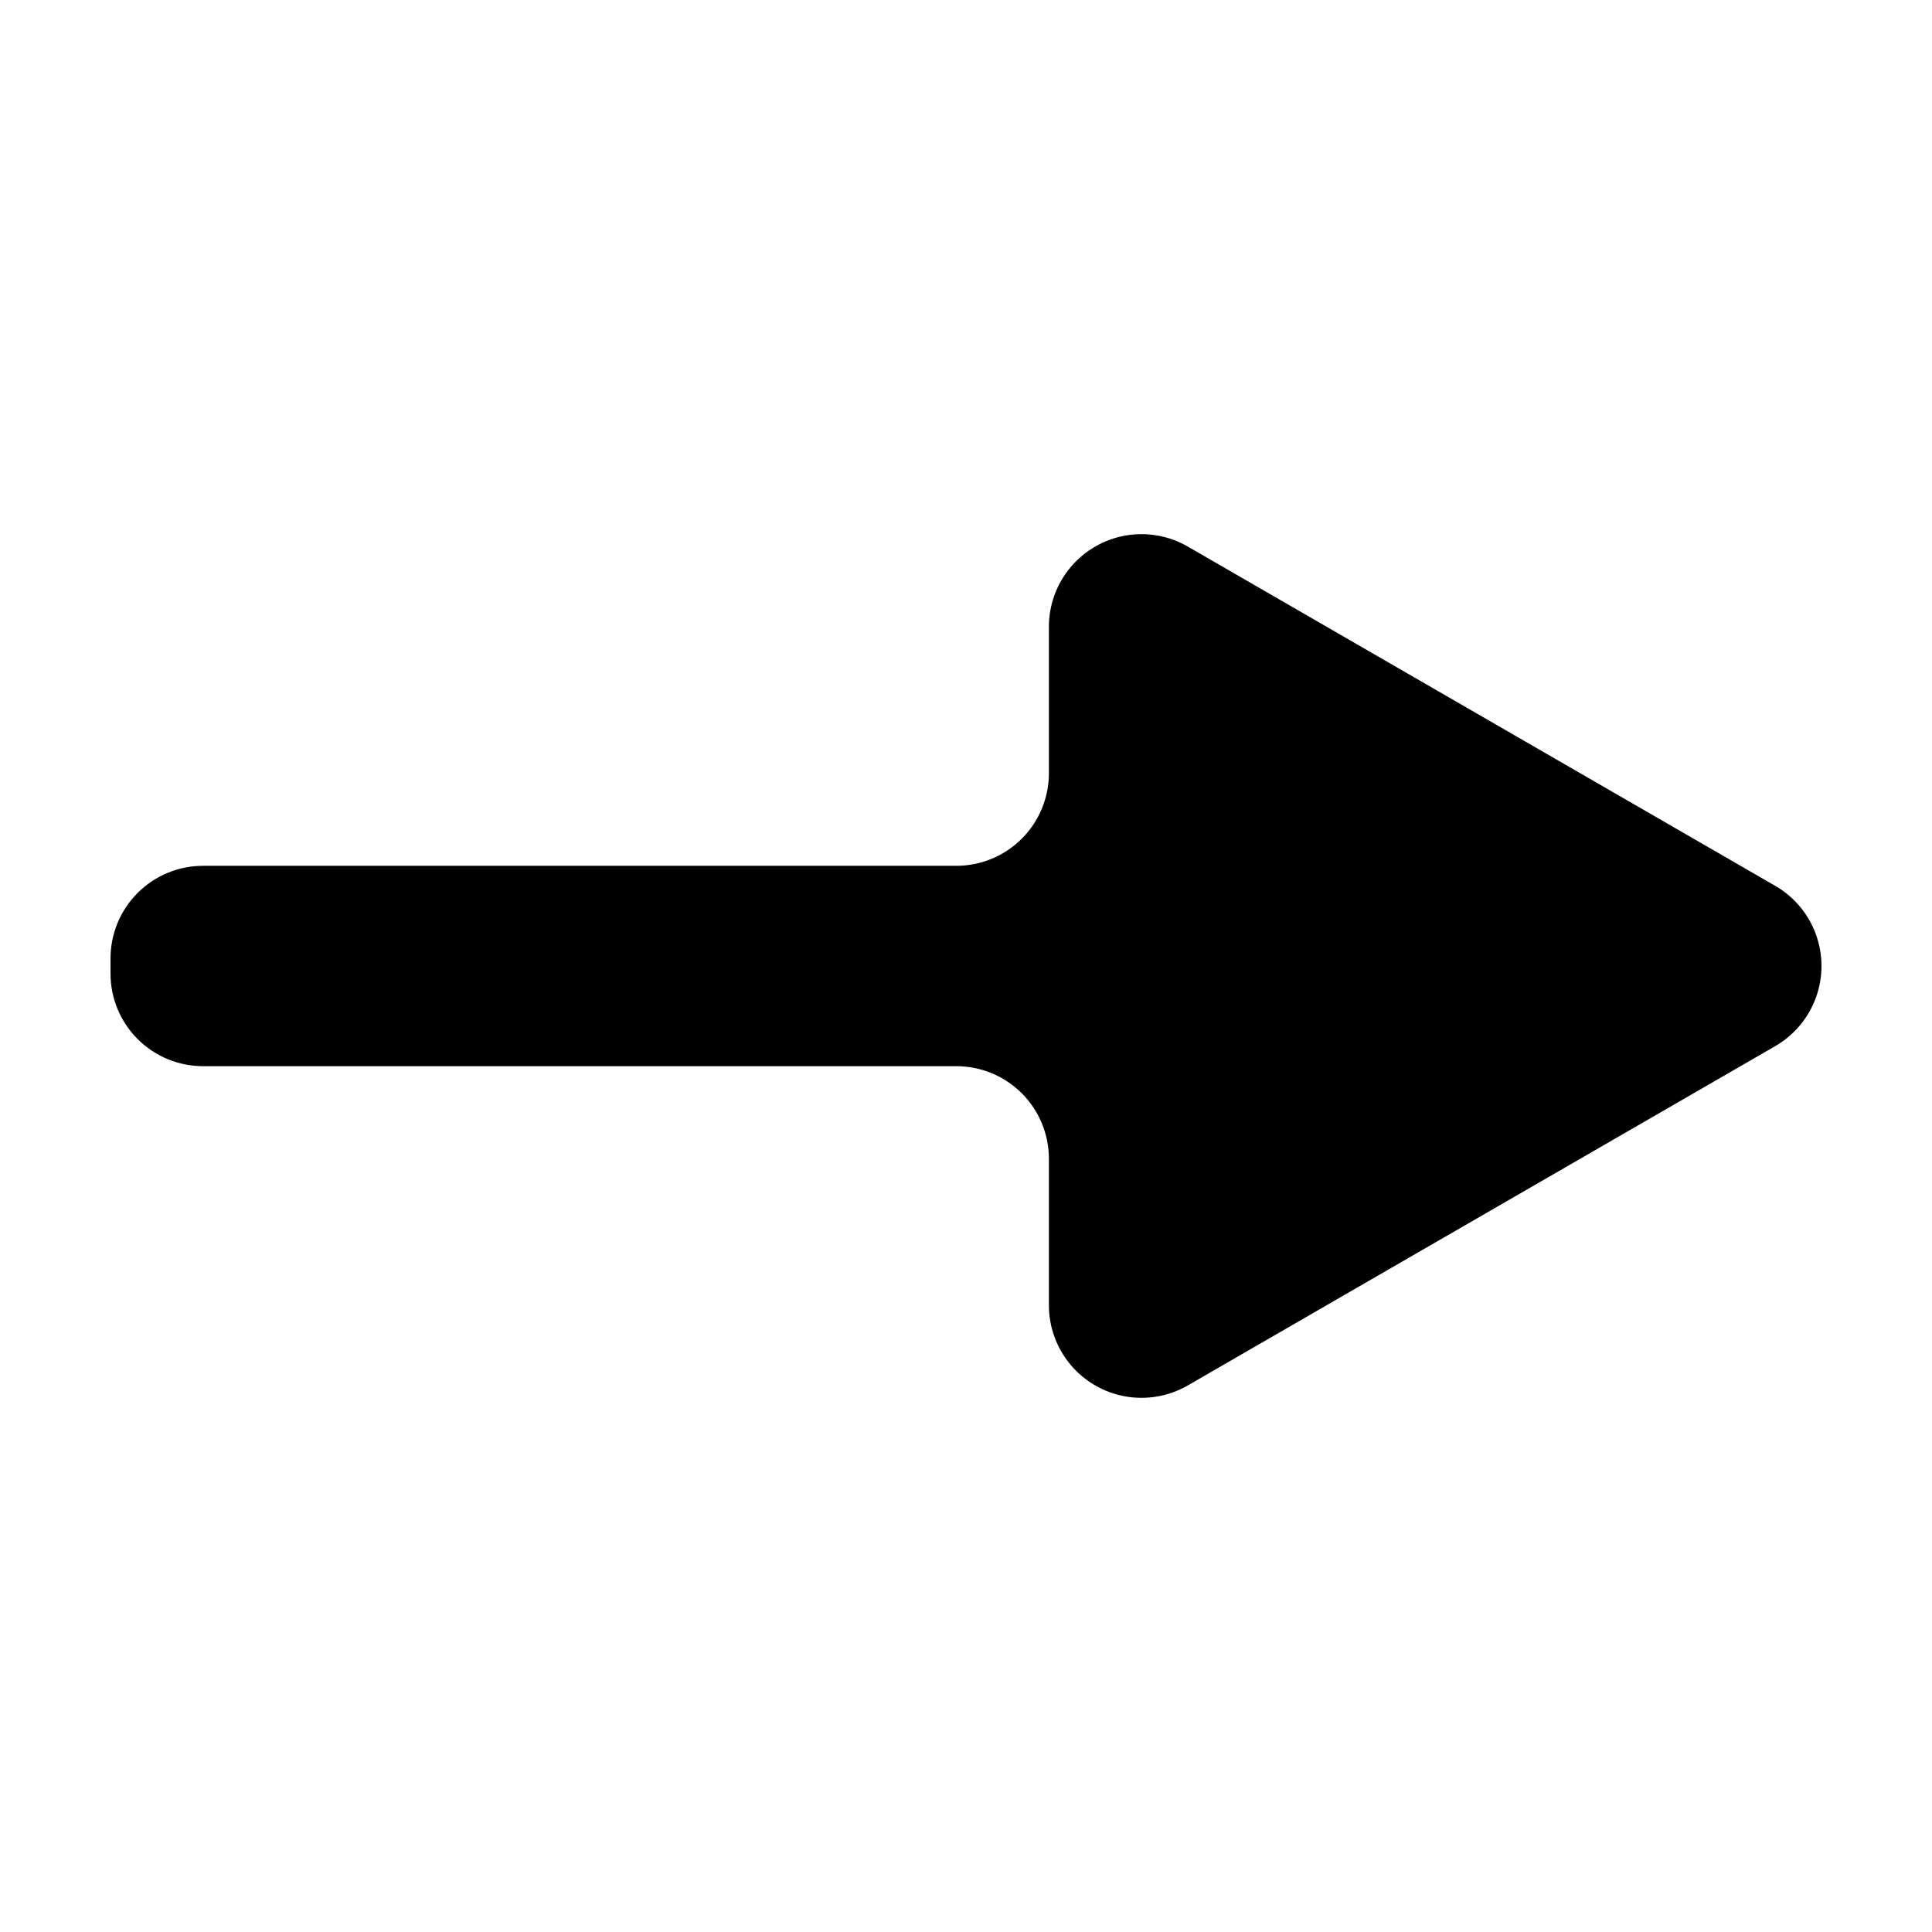
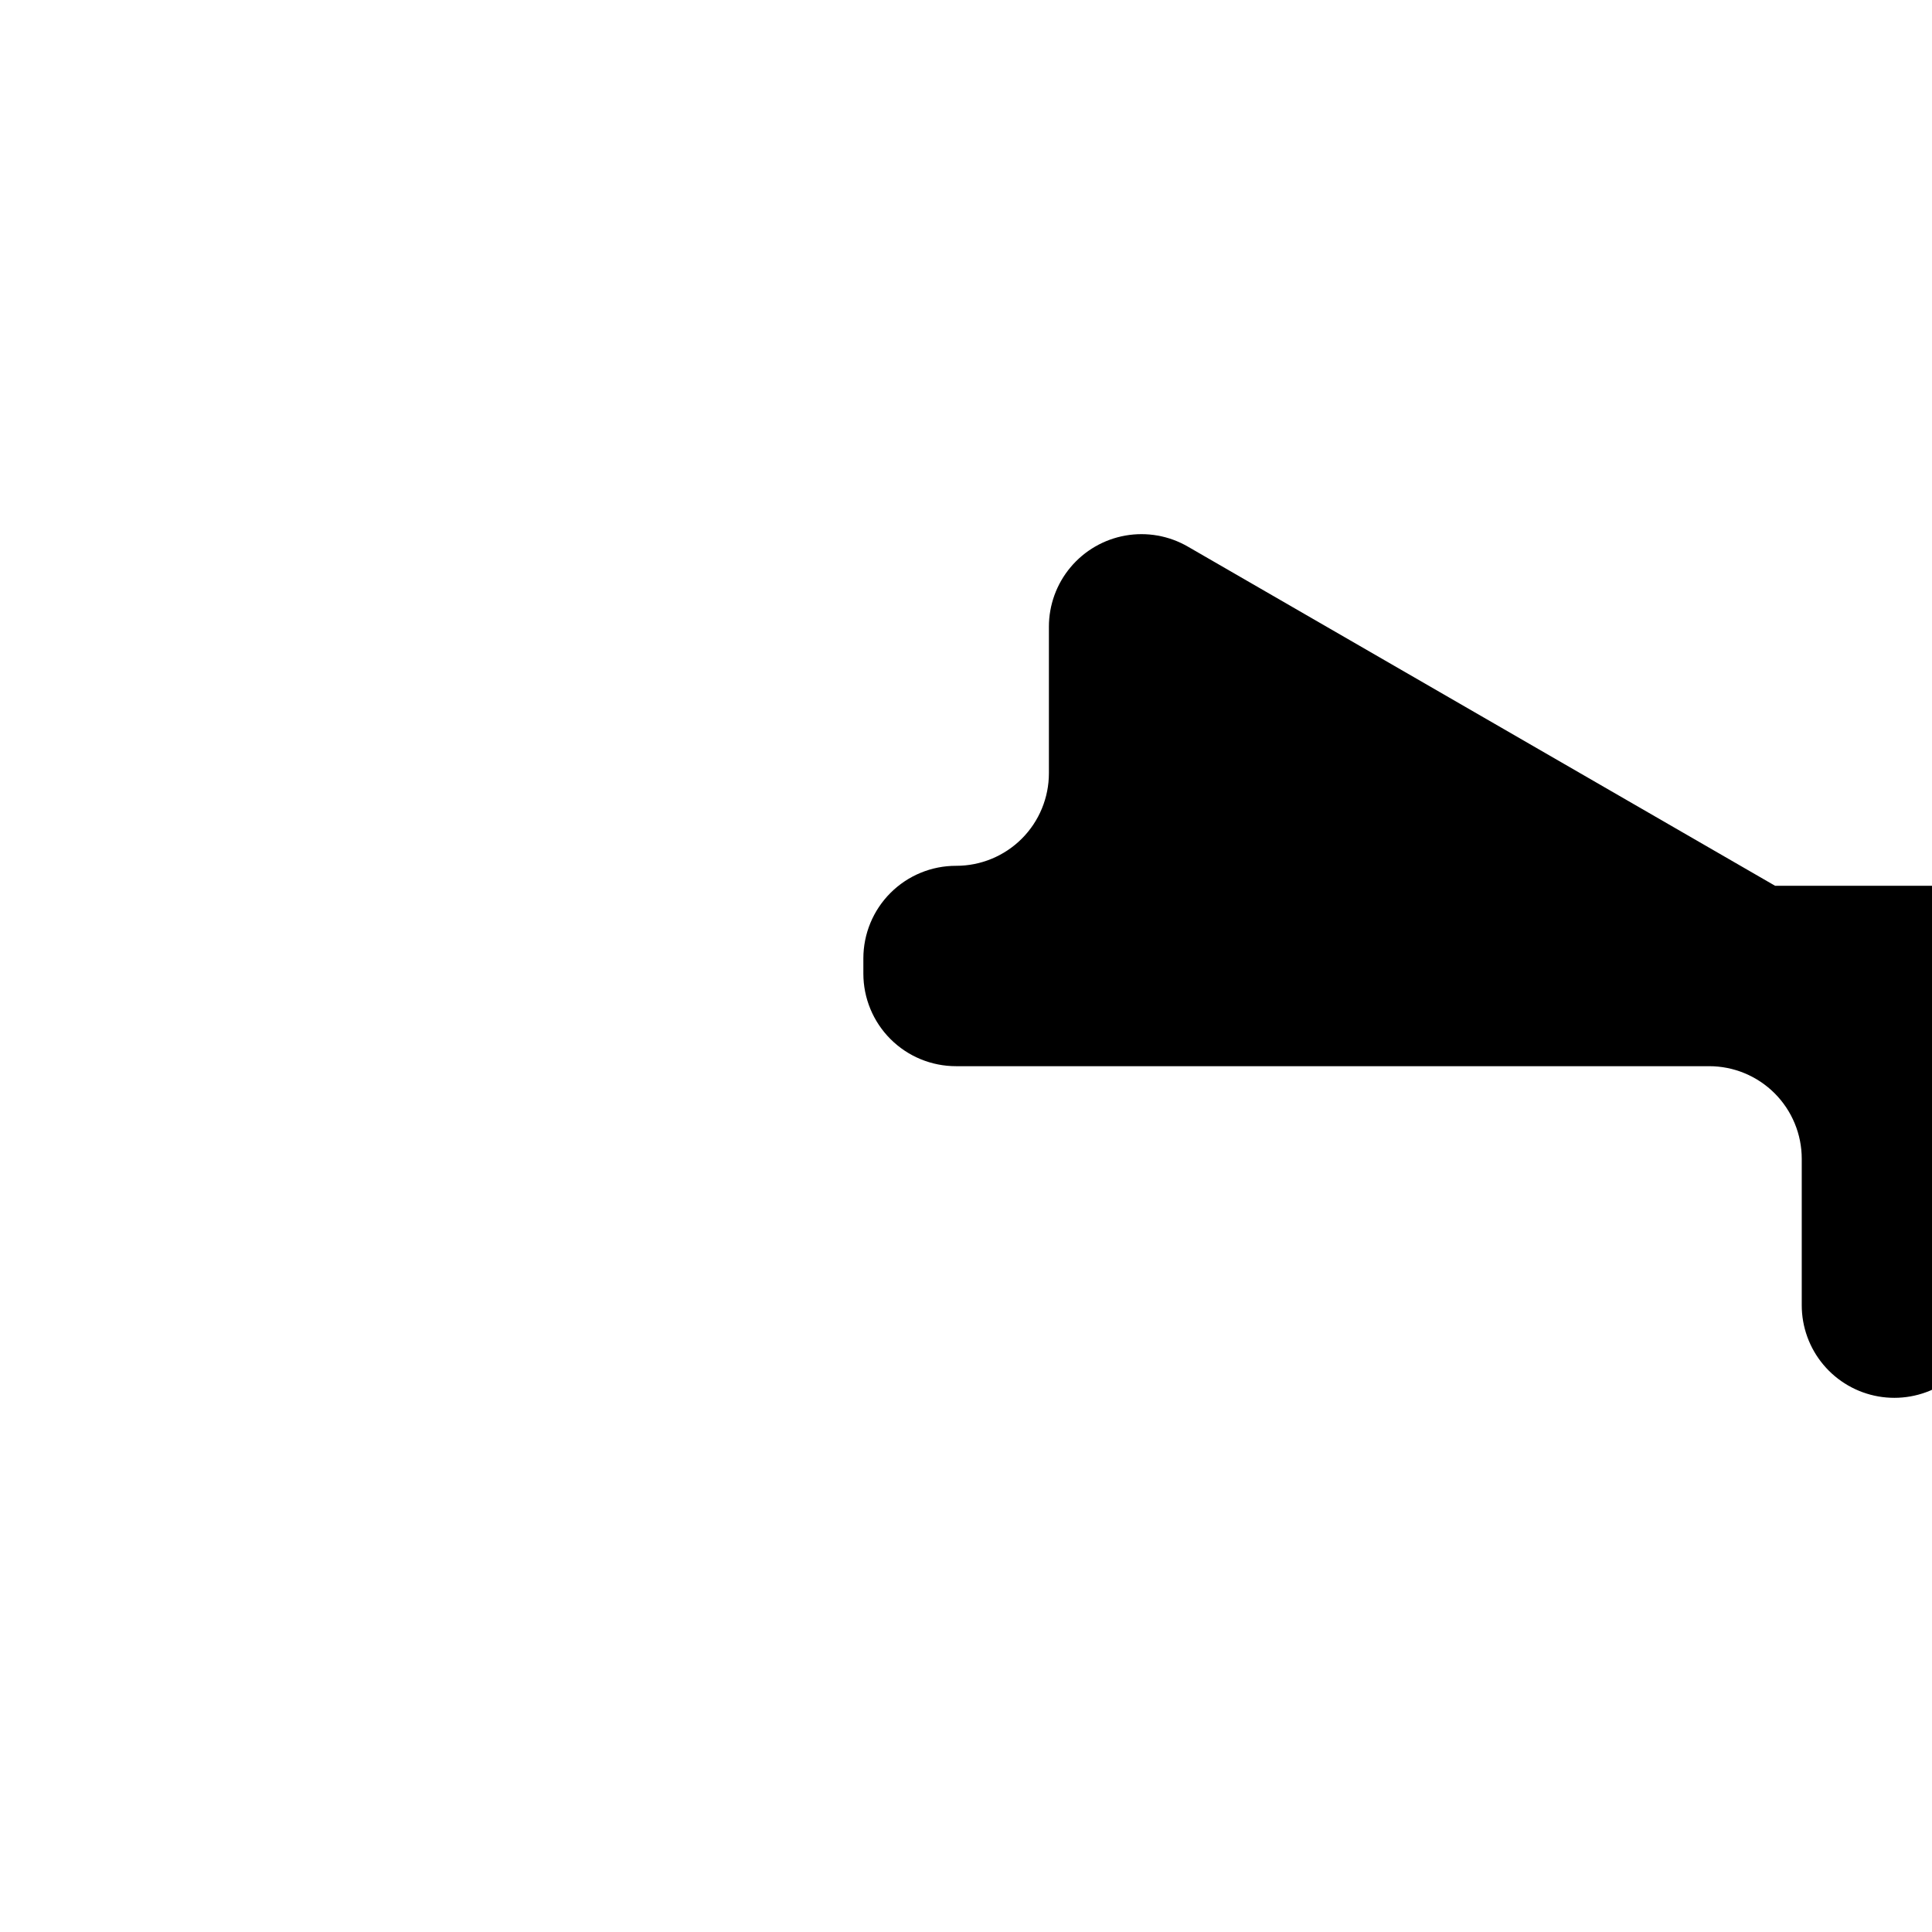
<svg xmlns="http://www.w3.org/2000/svg" fill="#000000" width="800px" height="800px" version="1.1" viewBox="144 144 512 512">
-   <path d="m614.42 378.74-155.62-89.879c-4.996-2.894-10.855-3.934-16.543-2.934s-10.84 3.977-14.551 8.402c-3.711 4.426-5.742 10.016-5.734 15.789v38.746c0.012 6.523-2.574 12.785-7.188 17.398-4.613 4.613-10.875 7.199-17.398 7.188h-199.51c-6.516-0.016-12.77 2.562-17.383 7.168-4.613 4.602-7.203 10.852-7.203 17.367v4.031c0 6.516 2.59 12.762 7.203 17.363 4.613 4.606 10.867 7.184 17.383 7.172h199.51c6.523-0.016 12.785 2.57 17.398 7.184 4.613 4.613 7.199 10.875 7.188 17.402v38.742c-0.008 5.773 2.023 11.367 5.734 15.789 3.711 4.426 8.863 7.402 14.551 8.402s11.547-0.039 16.543-2.93l155.62-89.883c5.004-2.879 8.832-7.434 10.809-12.859 1.977-5.426 1.977-11.375 0-16.801-1.977-5.422-5.805-9.977-10.809-12.859z" />
+   <path d="m614.42 378.74-155.62-89.879c-4.996-2.894-10.855-3.934-16.543-2.934s-10.84 3.977-14.551 8.402c-3.711 4.426-5.742 10.016-5.734 15.789v38.746c0.012 6.523-2.574 12.785-7.188 17.398-4.613 4.613-10.875 7.199-17.398 7.188c-6.516-0.016-12.77 2.562-17.383 7.168-4.613 4.602-7.203 10.852-7.203 17.367v4.031c0 6.516 2.59 12.762 7.203 17.363 4.613 4.606 10.867 7.184 17.383 7.172h199.51c6.523-0.016 12.785 2.57 17.398 7.184 4.613 4.613 7.199 10.875 7.188 17.402v38.742c-0.008 5.773 2.023 11.367 5.734 15.789 3.711 4.426 8.863 7.402 14.551 8.402s11.547-0.039 16.543-2.93l155.62-89.883c5.004-2.879 8.832-7.434 10.809-12.859 1.977-5.426 1.977-11.375 0-16.801-1.977-5.422-5.805-9.977-10.809-12.859z" />
</svg>